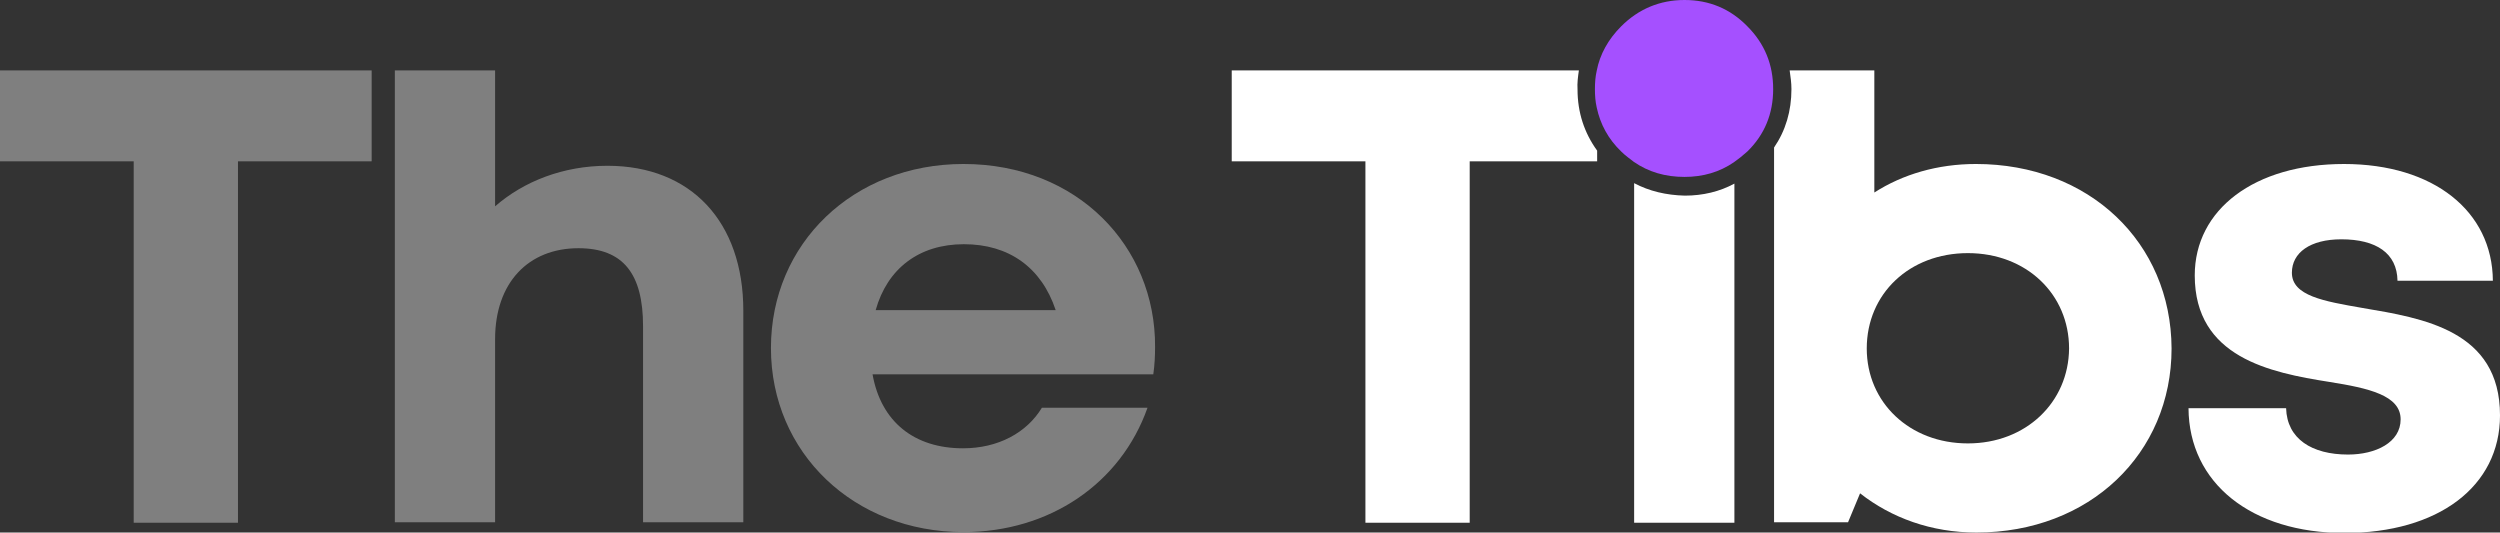
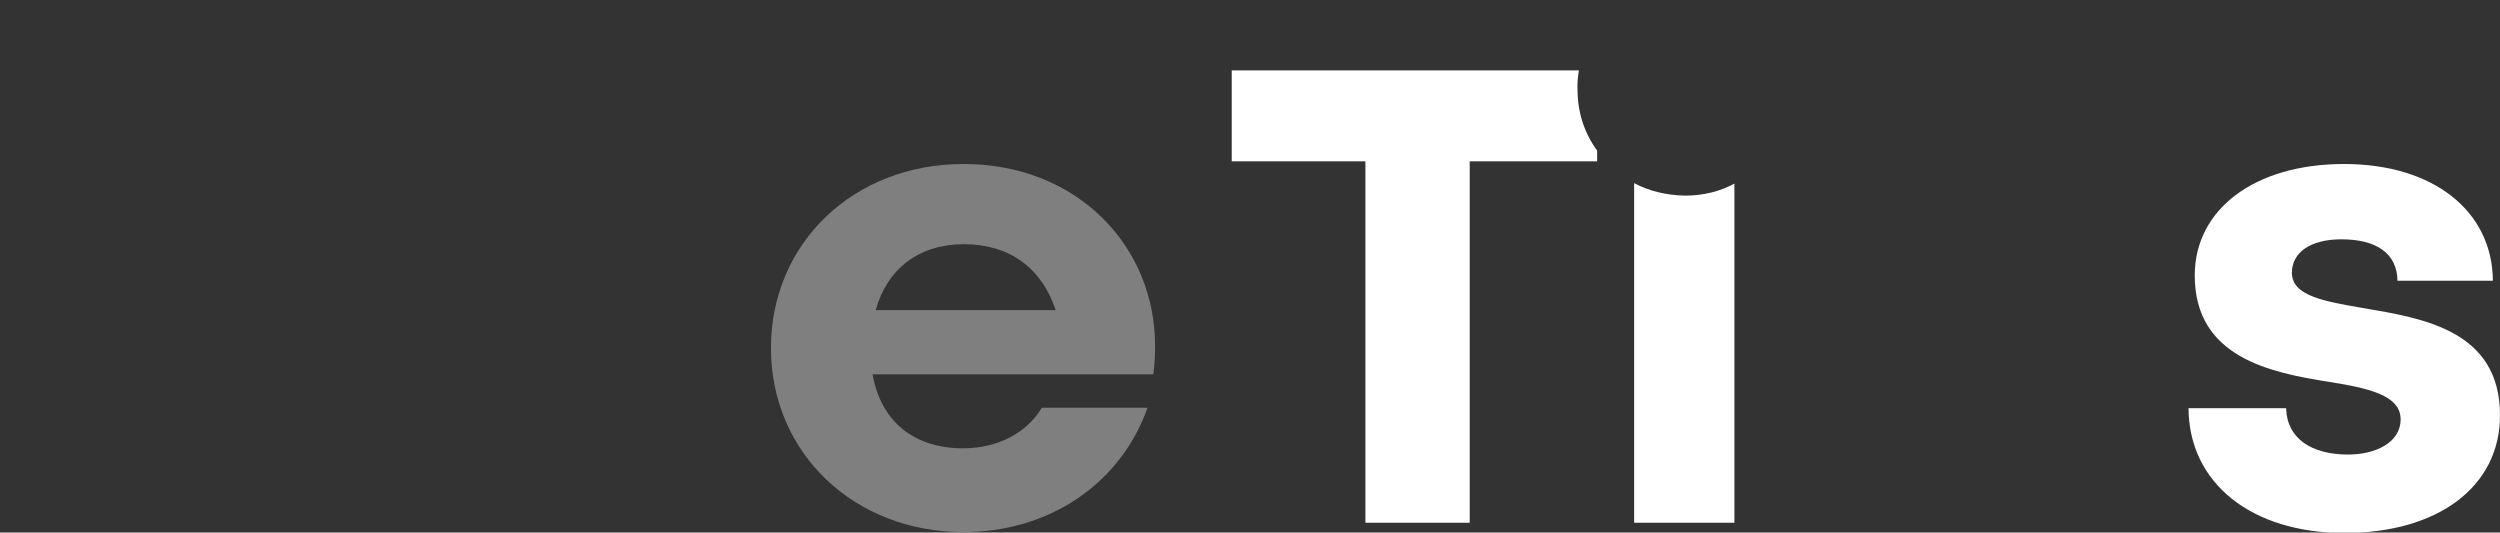
<svg xmlns="http://www.w3.org/2000/svg" version="1.1" id="Layer_1" x="0px" y="0px" viewBox="0 0 561 119.5" style="enable-background:new 0 0 561 119.5;" xml:space="preserve">
  <rect x="0" y="0" width="561" height="119.5" fill="#333333" stroke="none" />
  <style type="text/css">
	.st0{fill:#7F7F7F;}
	.st1{fill:#FFFFFF;}
	.st2{fill:none;}
	.st3{fill:#A550FF;}
</style>
  <g>
-     <polygon class="st0" points="0,36.2 30,36.2 30,117.3 53.4,117.3 53.4,36.2 83.4,36.2 83.4,15.8 0,15.8  " />
-     <path class="st0" d="M136.3,37.2L136.3,37.2c-9.9,0-18.8,3.5-25.2,9.1V15.8H88.6v101.4h22.5V76.1c0-12.7,7.5-20.4,18.7-20.4   c10.1,0,14.5,5.8,14.5,17.5v44h22.5V69.7C166.8,49.8,155.1,37.2,136.3,37.2z" />
    <path class="st0" d="M216.2,36.8c-24.7,0-43.2,17.8-43.2,41.3c0,23.5,18.6,41.3,43.2,41.3c19.3,0,35.3-10.9,41.3-27.9h-23.7   c-3.4,5.6-9.8,9.1-17.7,9.1c-10.9,0-18.4-5.9-20.3-16.6h63c0.3-2.1,0.4-4.1,0.4-6.2h0C259.3,55.3,241.8,36.8,216.2,36.8z    M196.5,69.6c2.6-9.3,9.7-14.8,19.8-14.8c10.1,0,17.4,5.2,20.6,14.8H196.5z" />
    <path class="st1" d="M530.1,69.1c-8.6-1.5-15.8-2.7-15.8-7.9c0-4.5,4.1-7.5,11.1-7.5c7.8,0,12.5,3.1,12.6,9.3h21.4   c-0.1-15.6-13.3-26.2-33.4-26.2c-20.1,0-33.5,10.2-33.5,25c0,18.4,16.9,21.8,30.2,23.9c8.8,1.4,16,3,16,8.4c0,5.2-5.6,7.9-11.8,7.9   c-8.1,0-13.7-3.5-13.9-10.4h-21.9c0.1,16.8,14.1,28,35,28l0,0c21,0,34.9-10.4,34.9-26.4C561,74.1,543.7,71.4,530.1,69.1z" />
-     <path class="st2" d="M441.6,56.7c-13.1,0-22.7,9.2-22.7,21.4c0,12.1,9.6,21.3,22.7,21.3v0c13.1,0,22.7-9.2,22.7-21.3   C464.2,65.8,454.6,56.7,441.6,56.7z" />
    <path class="st1" d="M354.3,15.8h-77.9v20.4h30v81.1h23.4V36.2h28.6v-2.4c-2.9-4-4.4-8.6-4.4-13.7   C353.9,18.6,354.1,17.2,354.3,15.8z" />
    <path class="st1" d="M366.7,41.1v76.2h22.5V41.2c-3.3,1.8-7.1,2.7-11.1,2.7C373.9,43.8,370.1,42.9,366.7,41.1z" />
-     <path class="st1" d="M443.4,36.8c-8.6,0-16.4,2.3-22.8,6.4V15.8h-19c0.2,1.4,0.4,2.8,0.4,4.2c0,4.9-1.3,9.3-3.9,13.1v84.1h16.6   l2.7-6.5c7,5.5,16,8.8,26.1,8.8c25.4,0,43.8-17.7,43.8-41.3C487.2,54.4,468.8,36.8,443.4,36.8z M441.6,99.5L441.6,99.5   c-13.1,0-22.7-9.2-22.7-21.3c0-12.3,9.6-21.4,22.7-21.4c13.1,0,22.7,9.2,22.7,21.4C464.2,90.3,454.6,99.5,441.6,99.5z" />
-     <path class="st3" d="M392.1,5.9C388.3,2,383.6,0,378,0c-5.5,0-10.3,2-14.2,5.9c-2.9,2.9-4.8,6.3-5.5,10c-0.3,1.3-0.4,2.7-0.4,4.1   c0,1.4,0.1,2.8,0.4,4.1c0.8,3.8,2.6,7.1,5.5,9.9c0.9,0.9,1.9,1.6,2.8,2.3c3.3,2.3,7.1,3.4,11.4,3.4c4.2,0,7.9-1.1,11.1-3.3   c1-0.7,2-1.5,3-2.4c3.9-3.8,5.8-8.5,5.8-14C397.9,14.5,396,9.8,392.1,5.9z" />
  </g>
</svg>